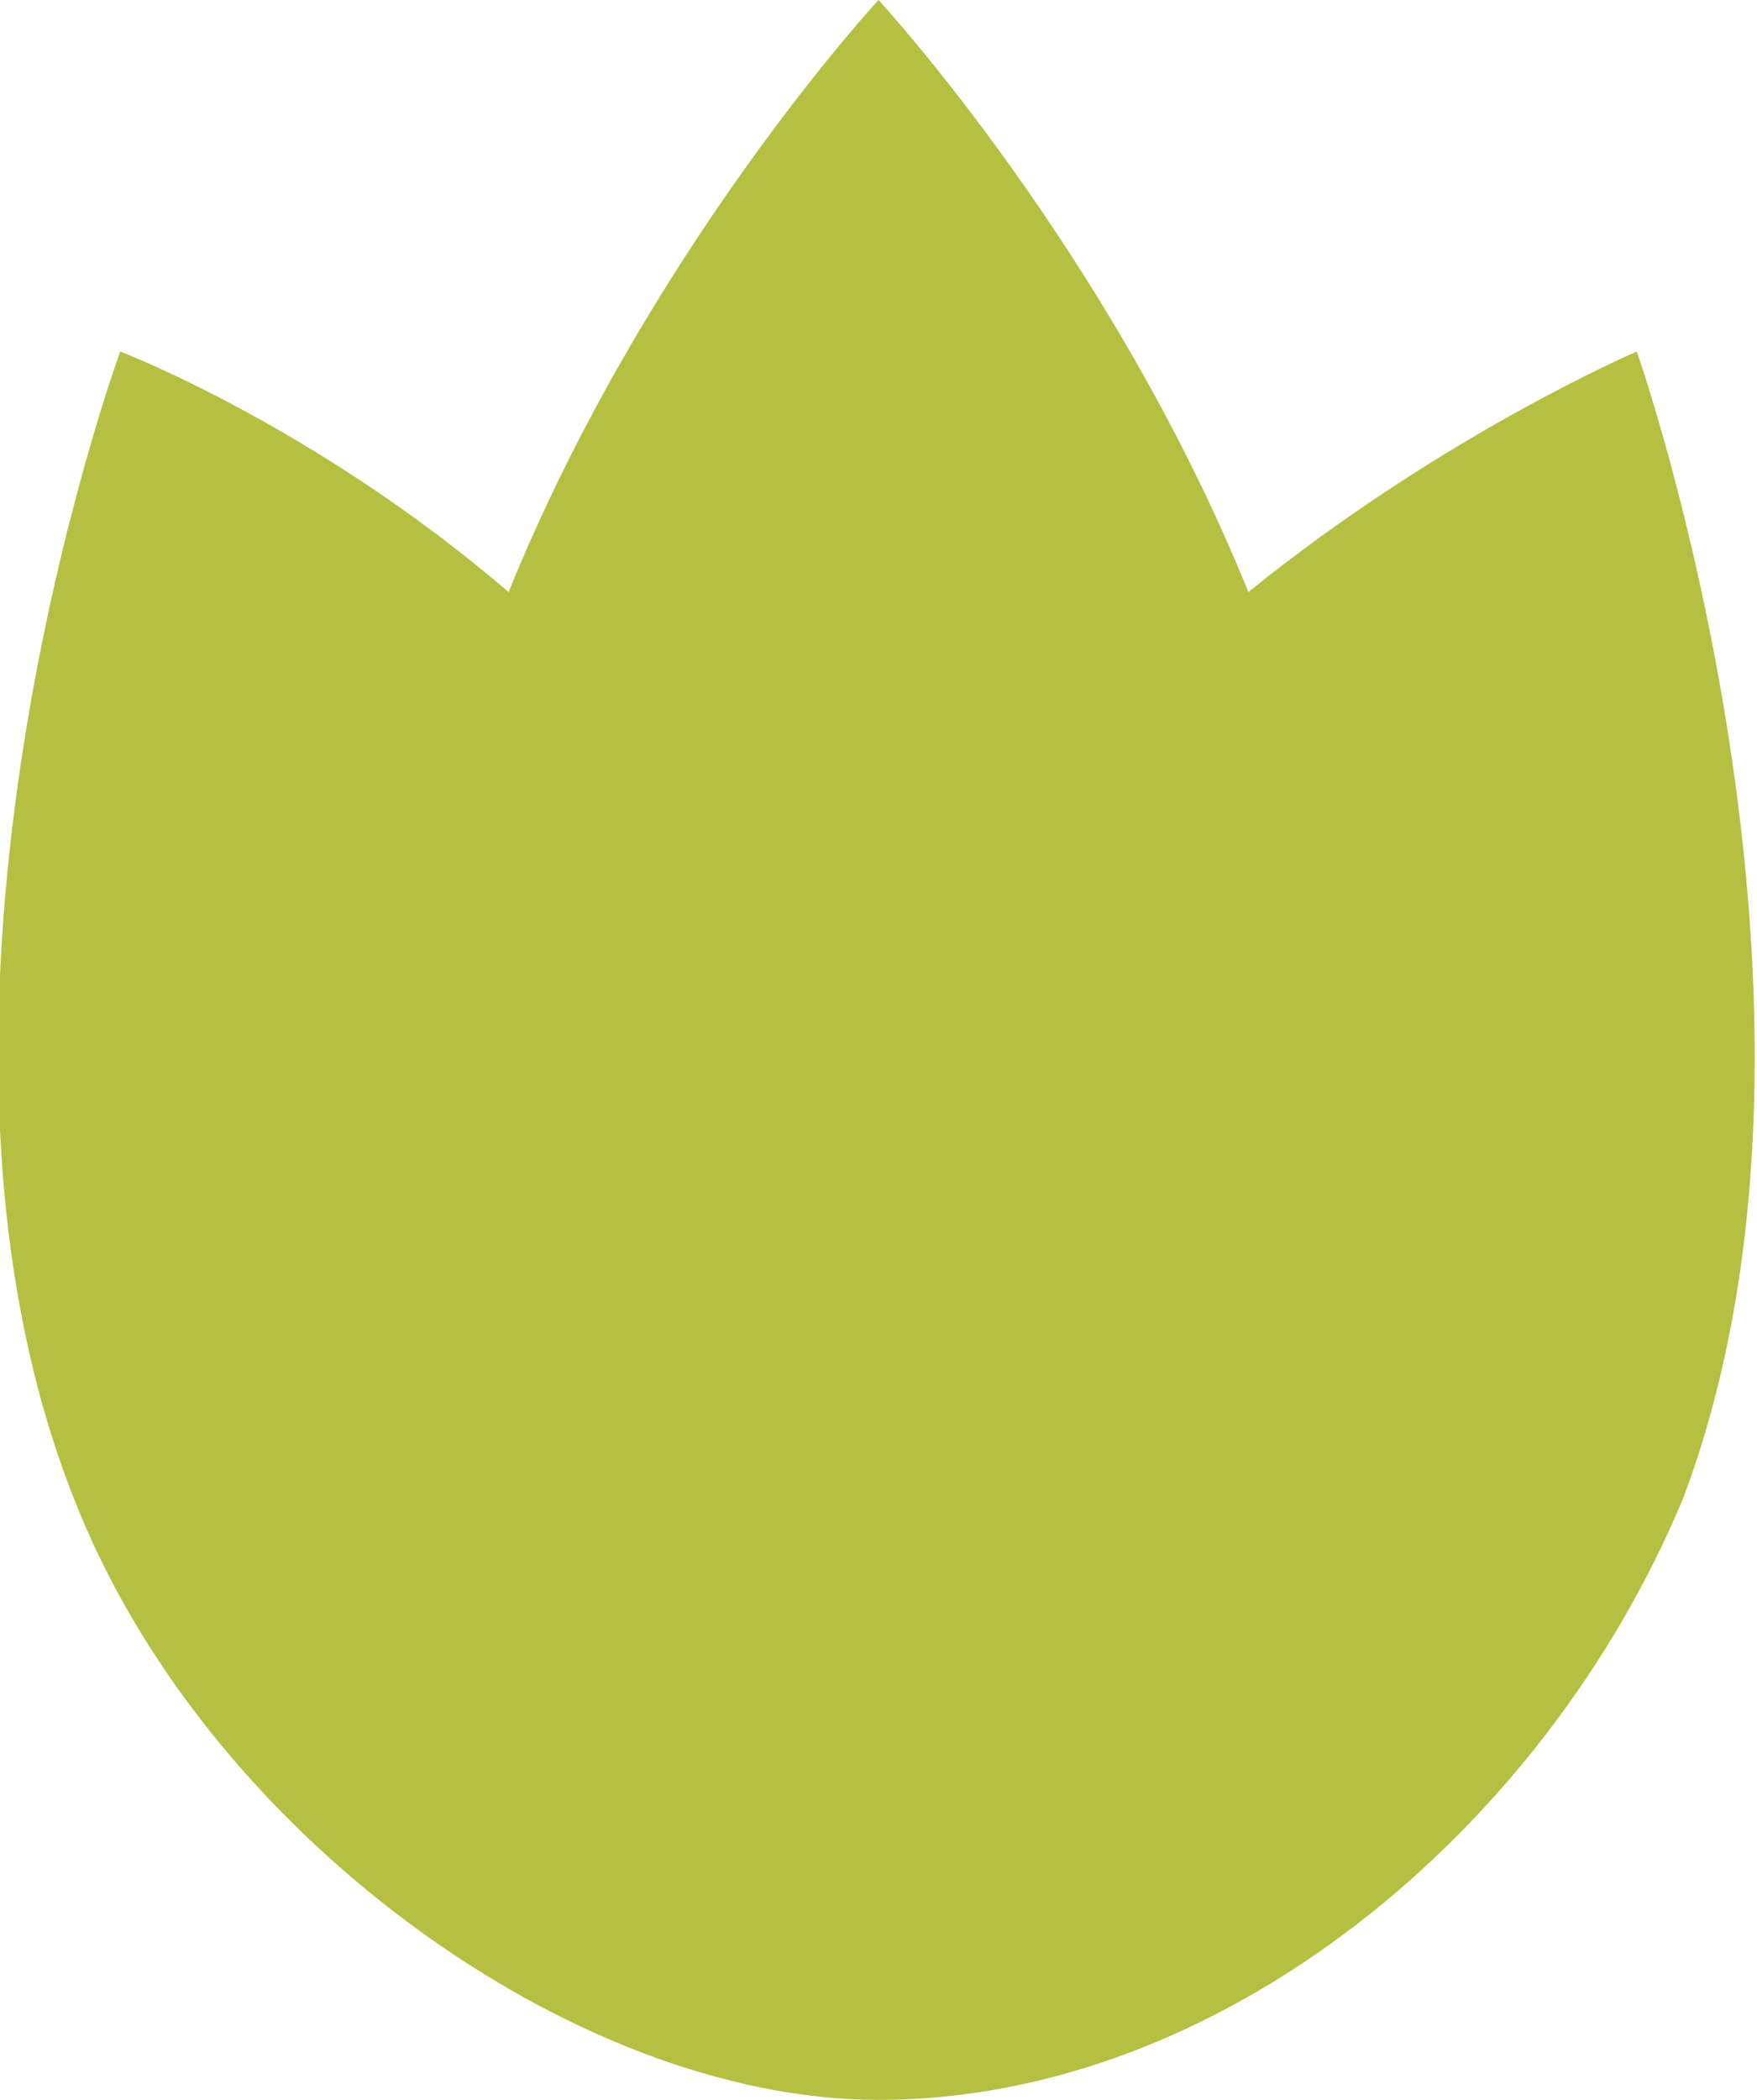
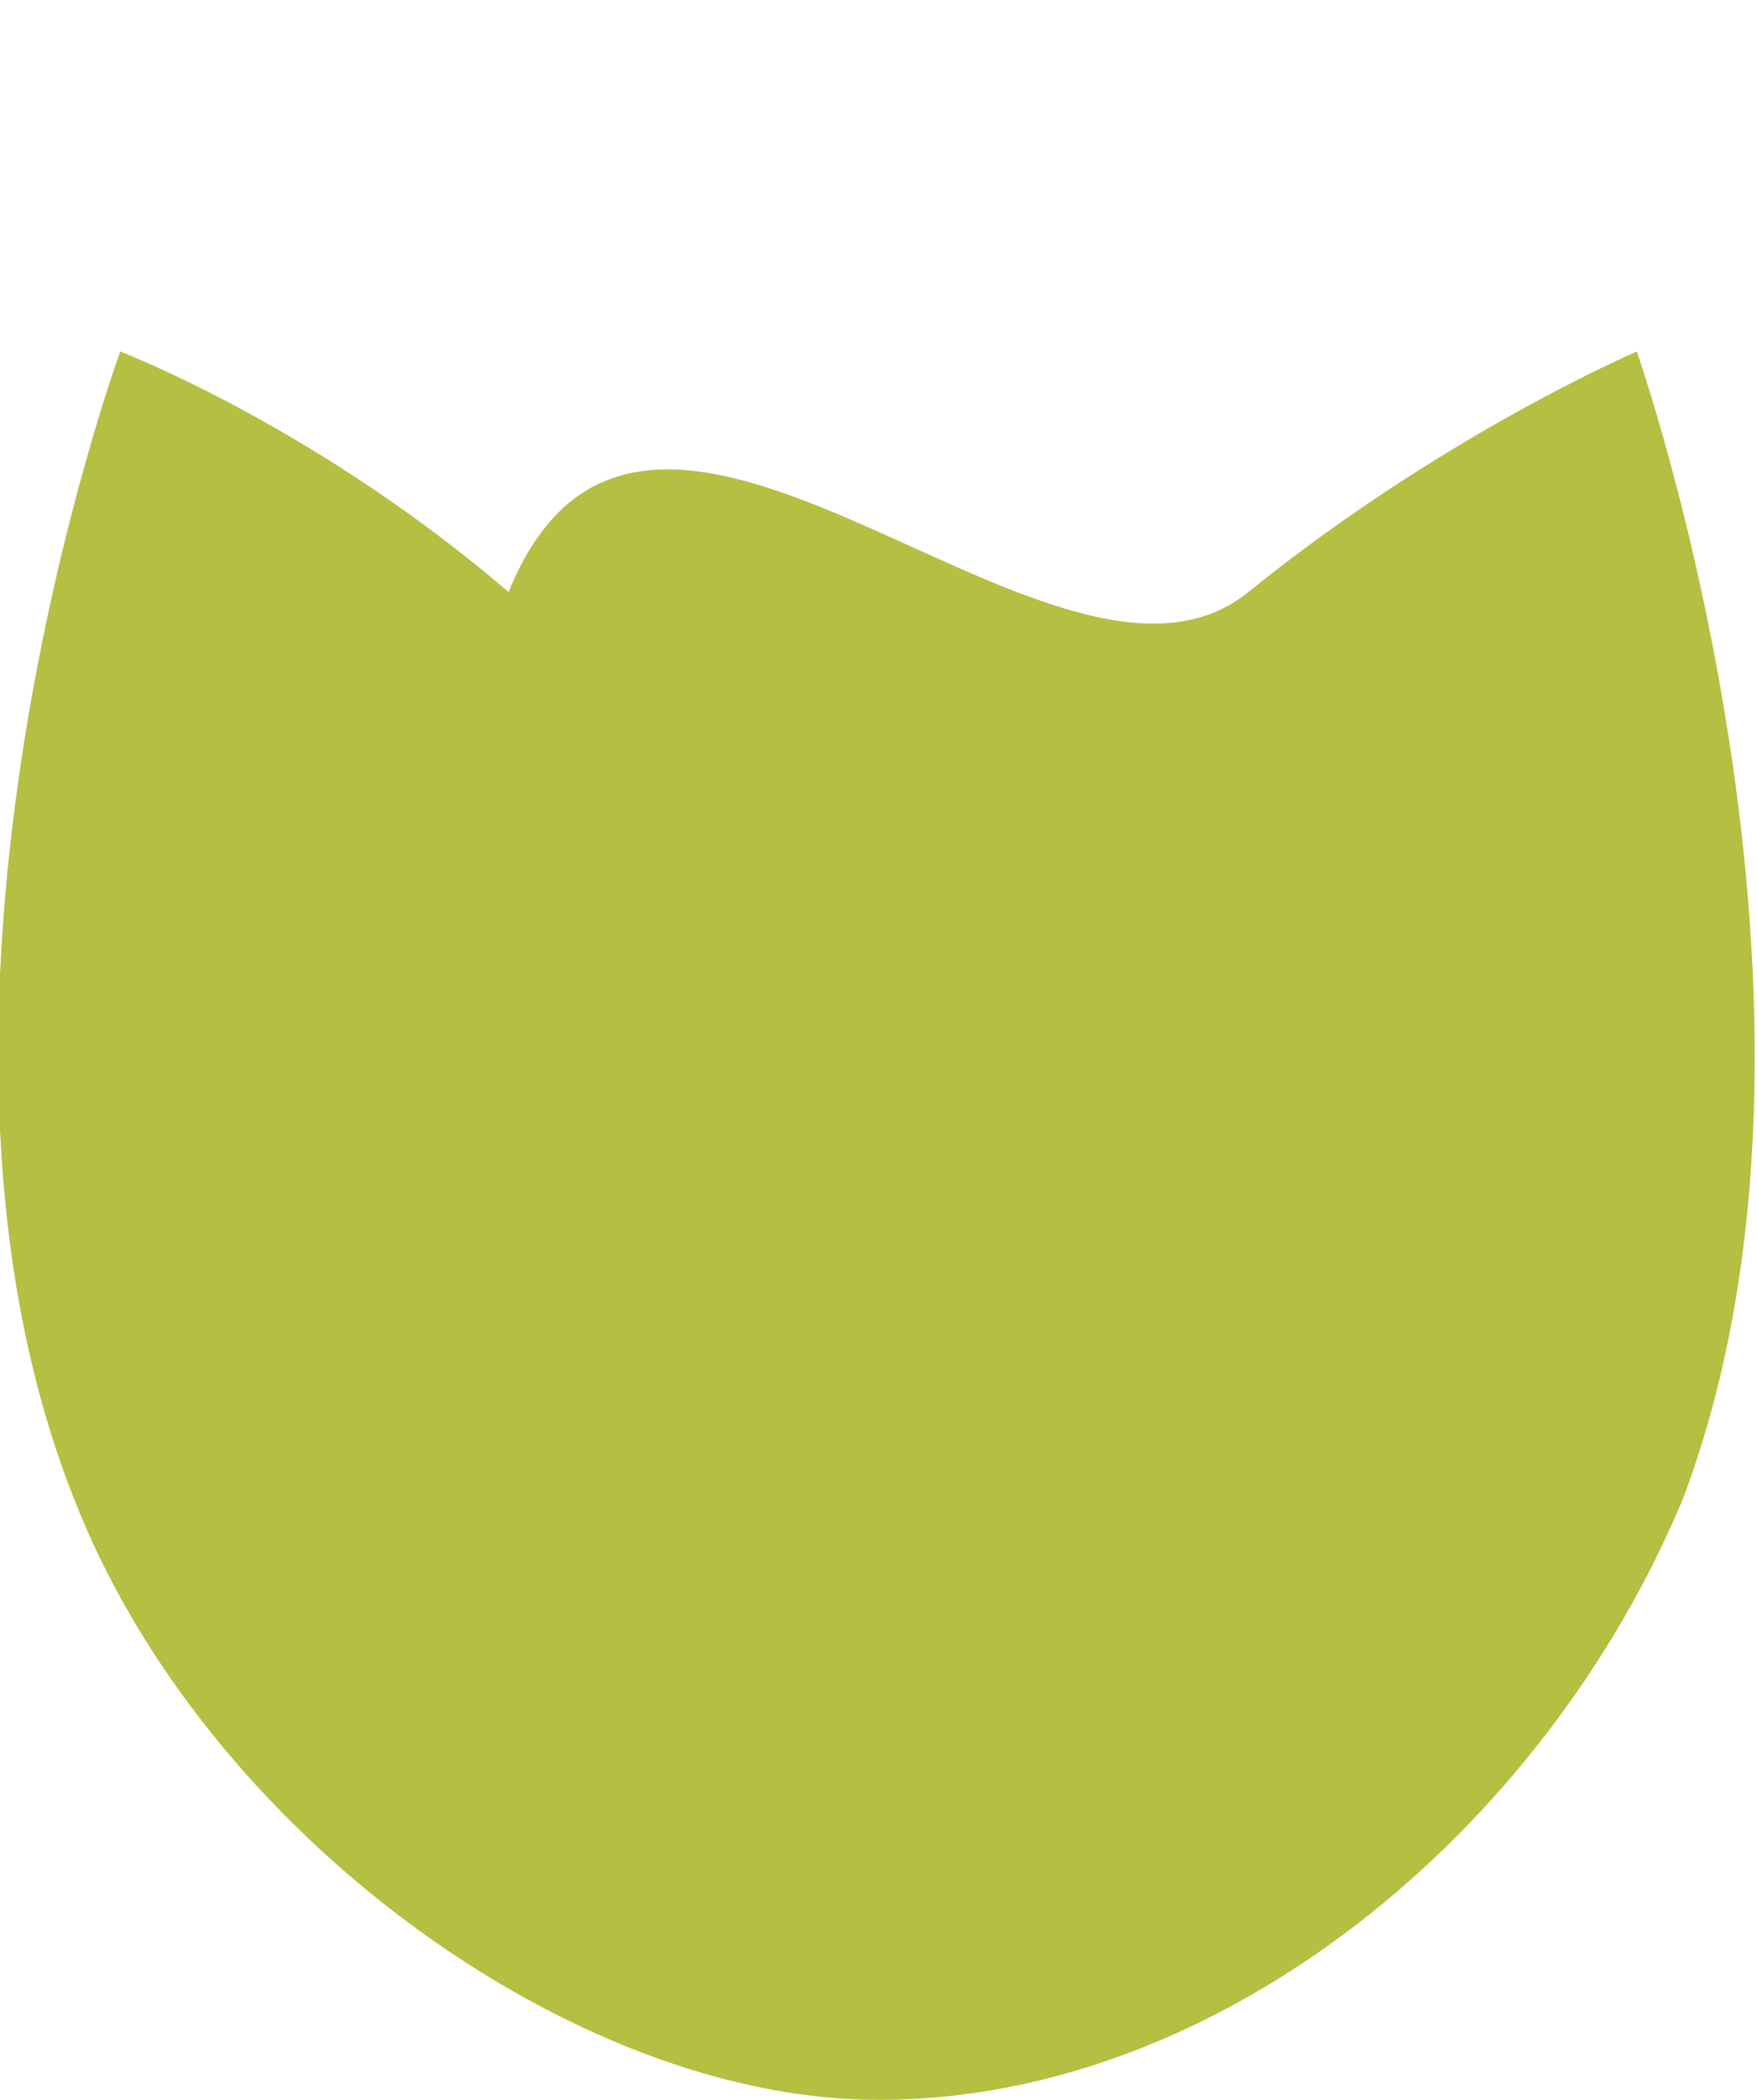
<svg xmlns="http://www.w3.org/2000/svg" version="1.0" id="Layer_2" x="0px" y="0px" viewBox="0 0 19 22.7" style="enable-background:new 0 0 19 22.7;" xml:space="preserve">
  <style type="text/css">
	.st0{fill:#b5bf42;}
</style>
-   <path class="st0" d="M17.7,3.8c0,0-2.1,0.9-4.2,2.6C12,2.7,9.5,0,9.5,0S7,2.7,5.5,6.4C3.4,4.6,1.3,3.8,1.3,3.8s-2.6,7.1-0.5,12.4  c1.4,3.6,5.4,6.5,8.7,6.5c3.7,0,7.2-2.9,8.7-6.5C20.2,10.9,17.7,3.8,17.7,3.8z" />
+   <path class="st0" d="M17.7,3.8c0,0-2.1,0.9-4.2,2.6S7,2.7,5.5,6.4C3.4,4.6,1.3,3.8,1.3,3.8s-2.6,7.1-0.5,12.4  c1.4,3.6,5.4,6.5,8.7,6.5c3.7,0,7.2-2.9,8.7-6.5C20.2,10.9,17.7,3.8,17.7,3.8z" />
</svg>